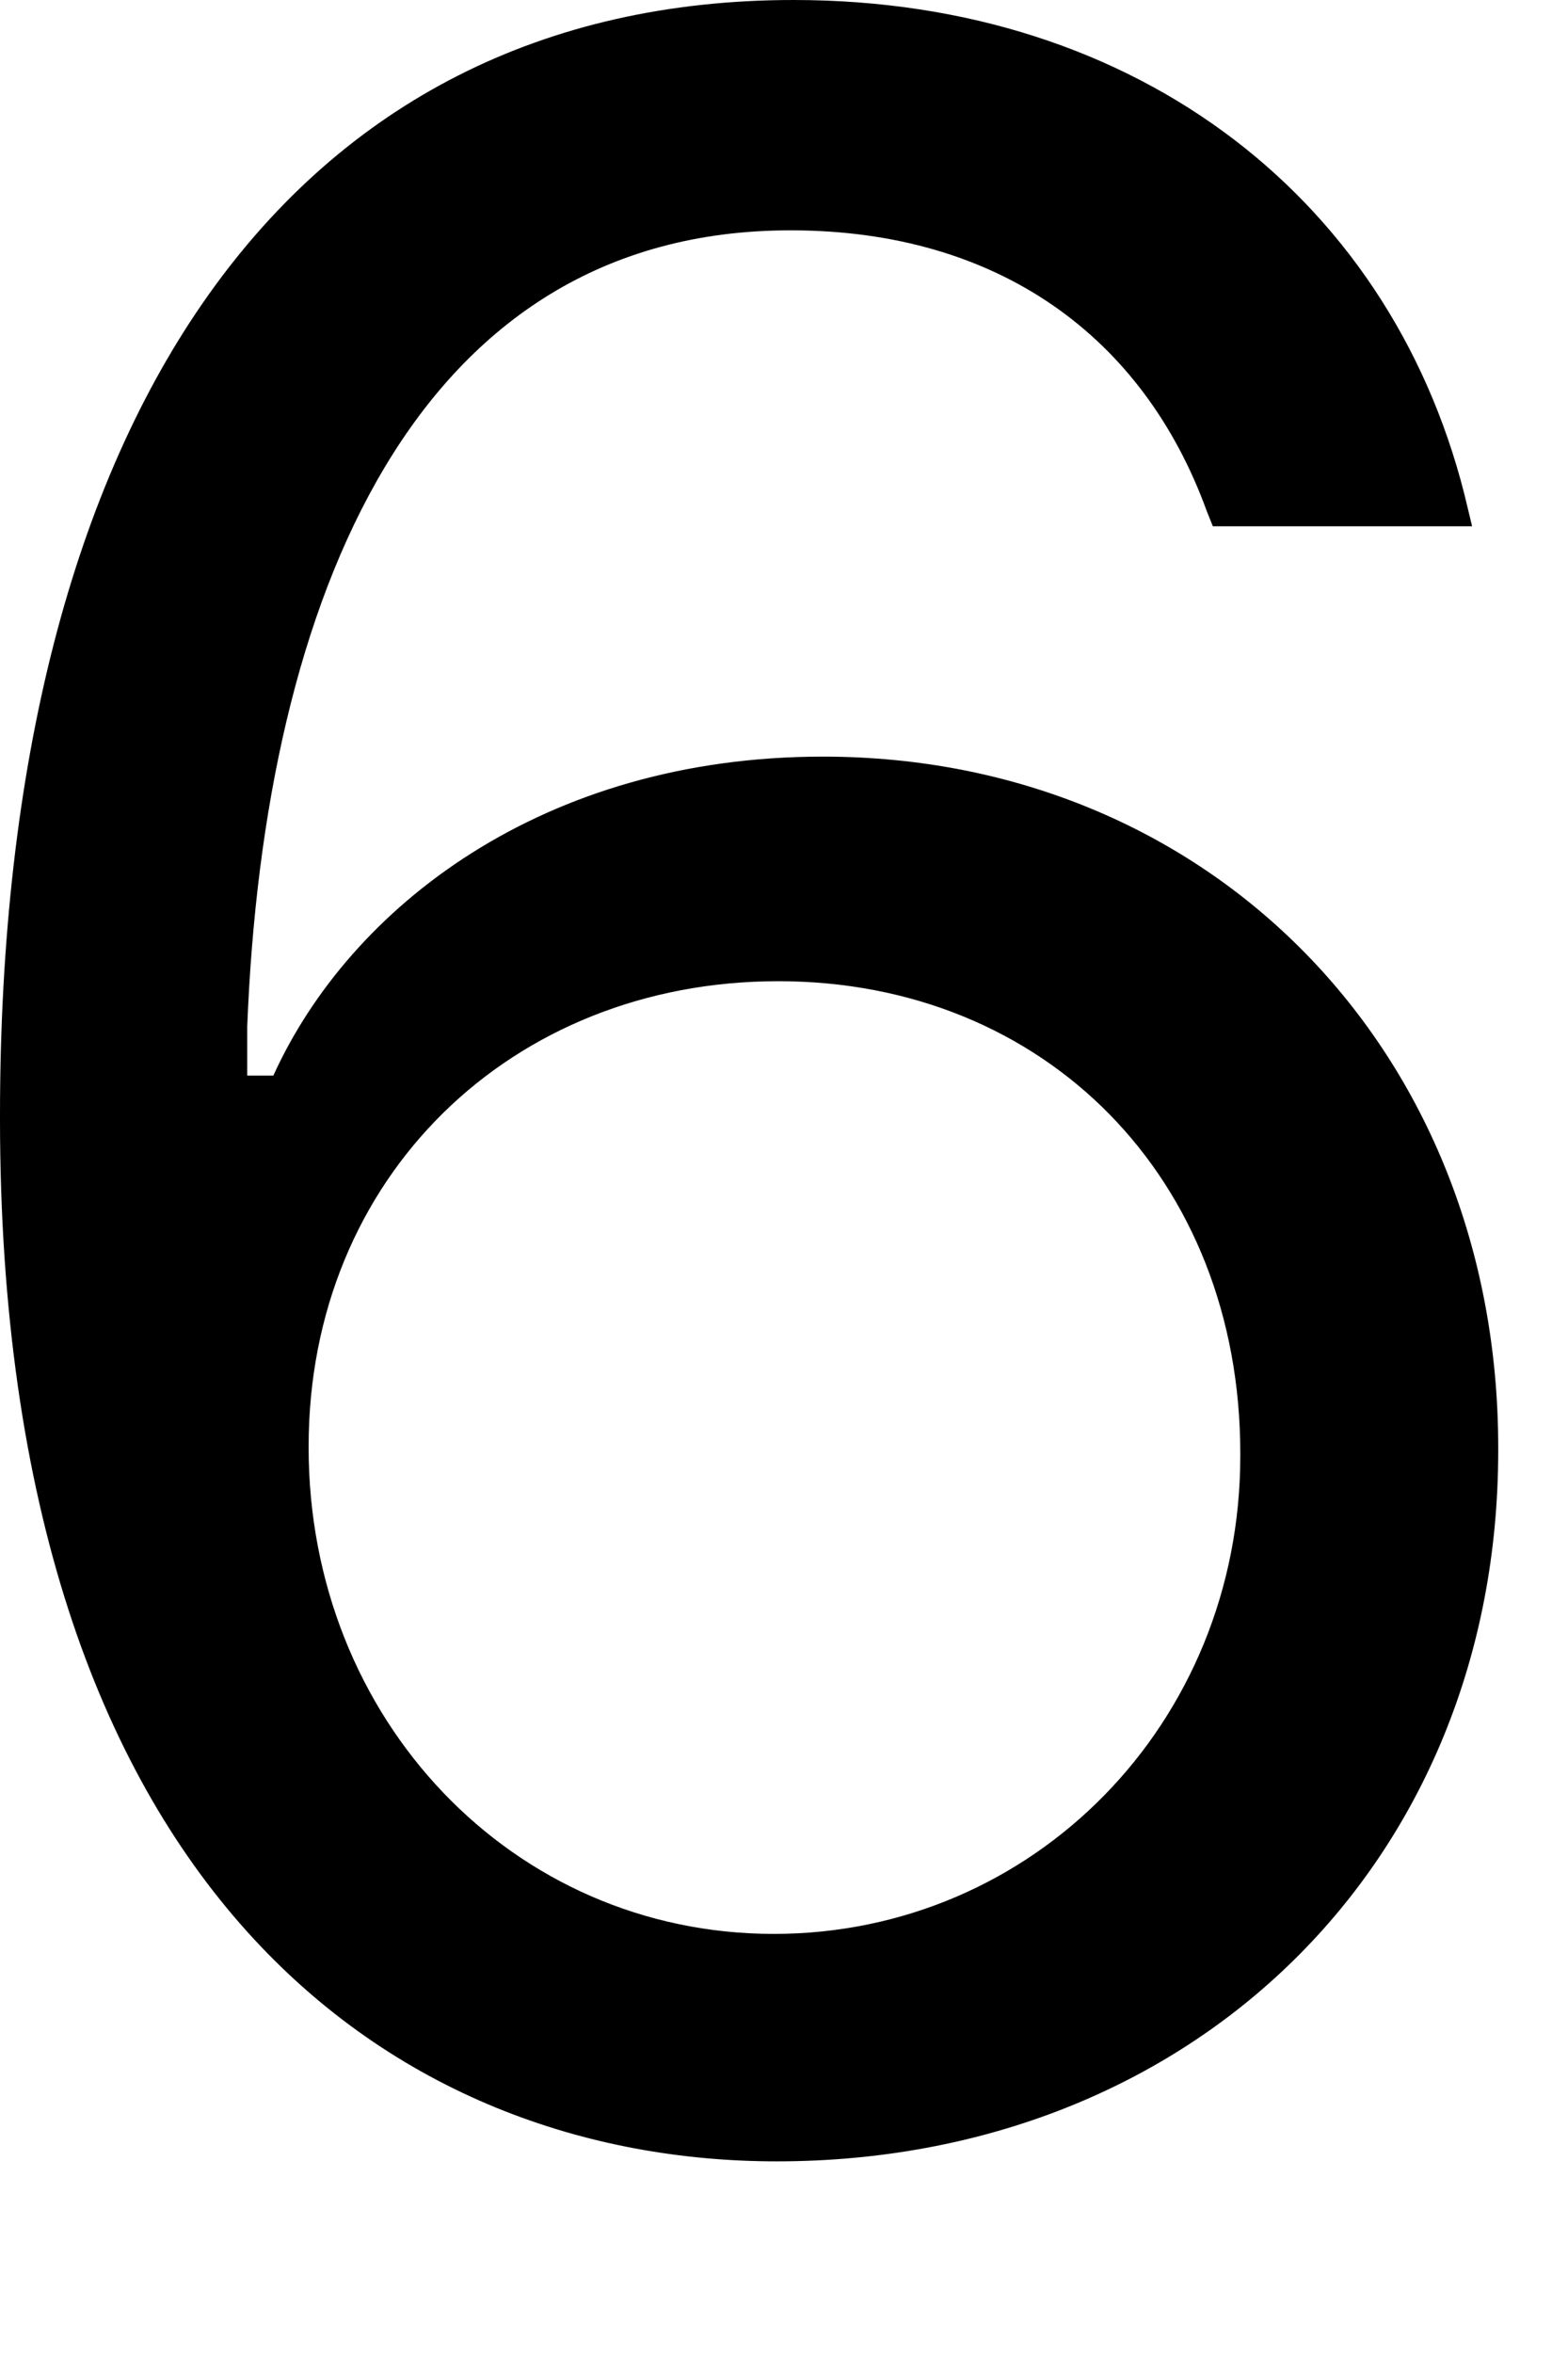
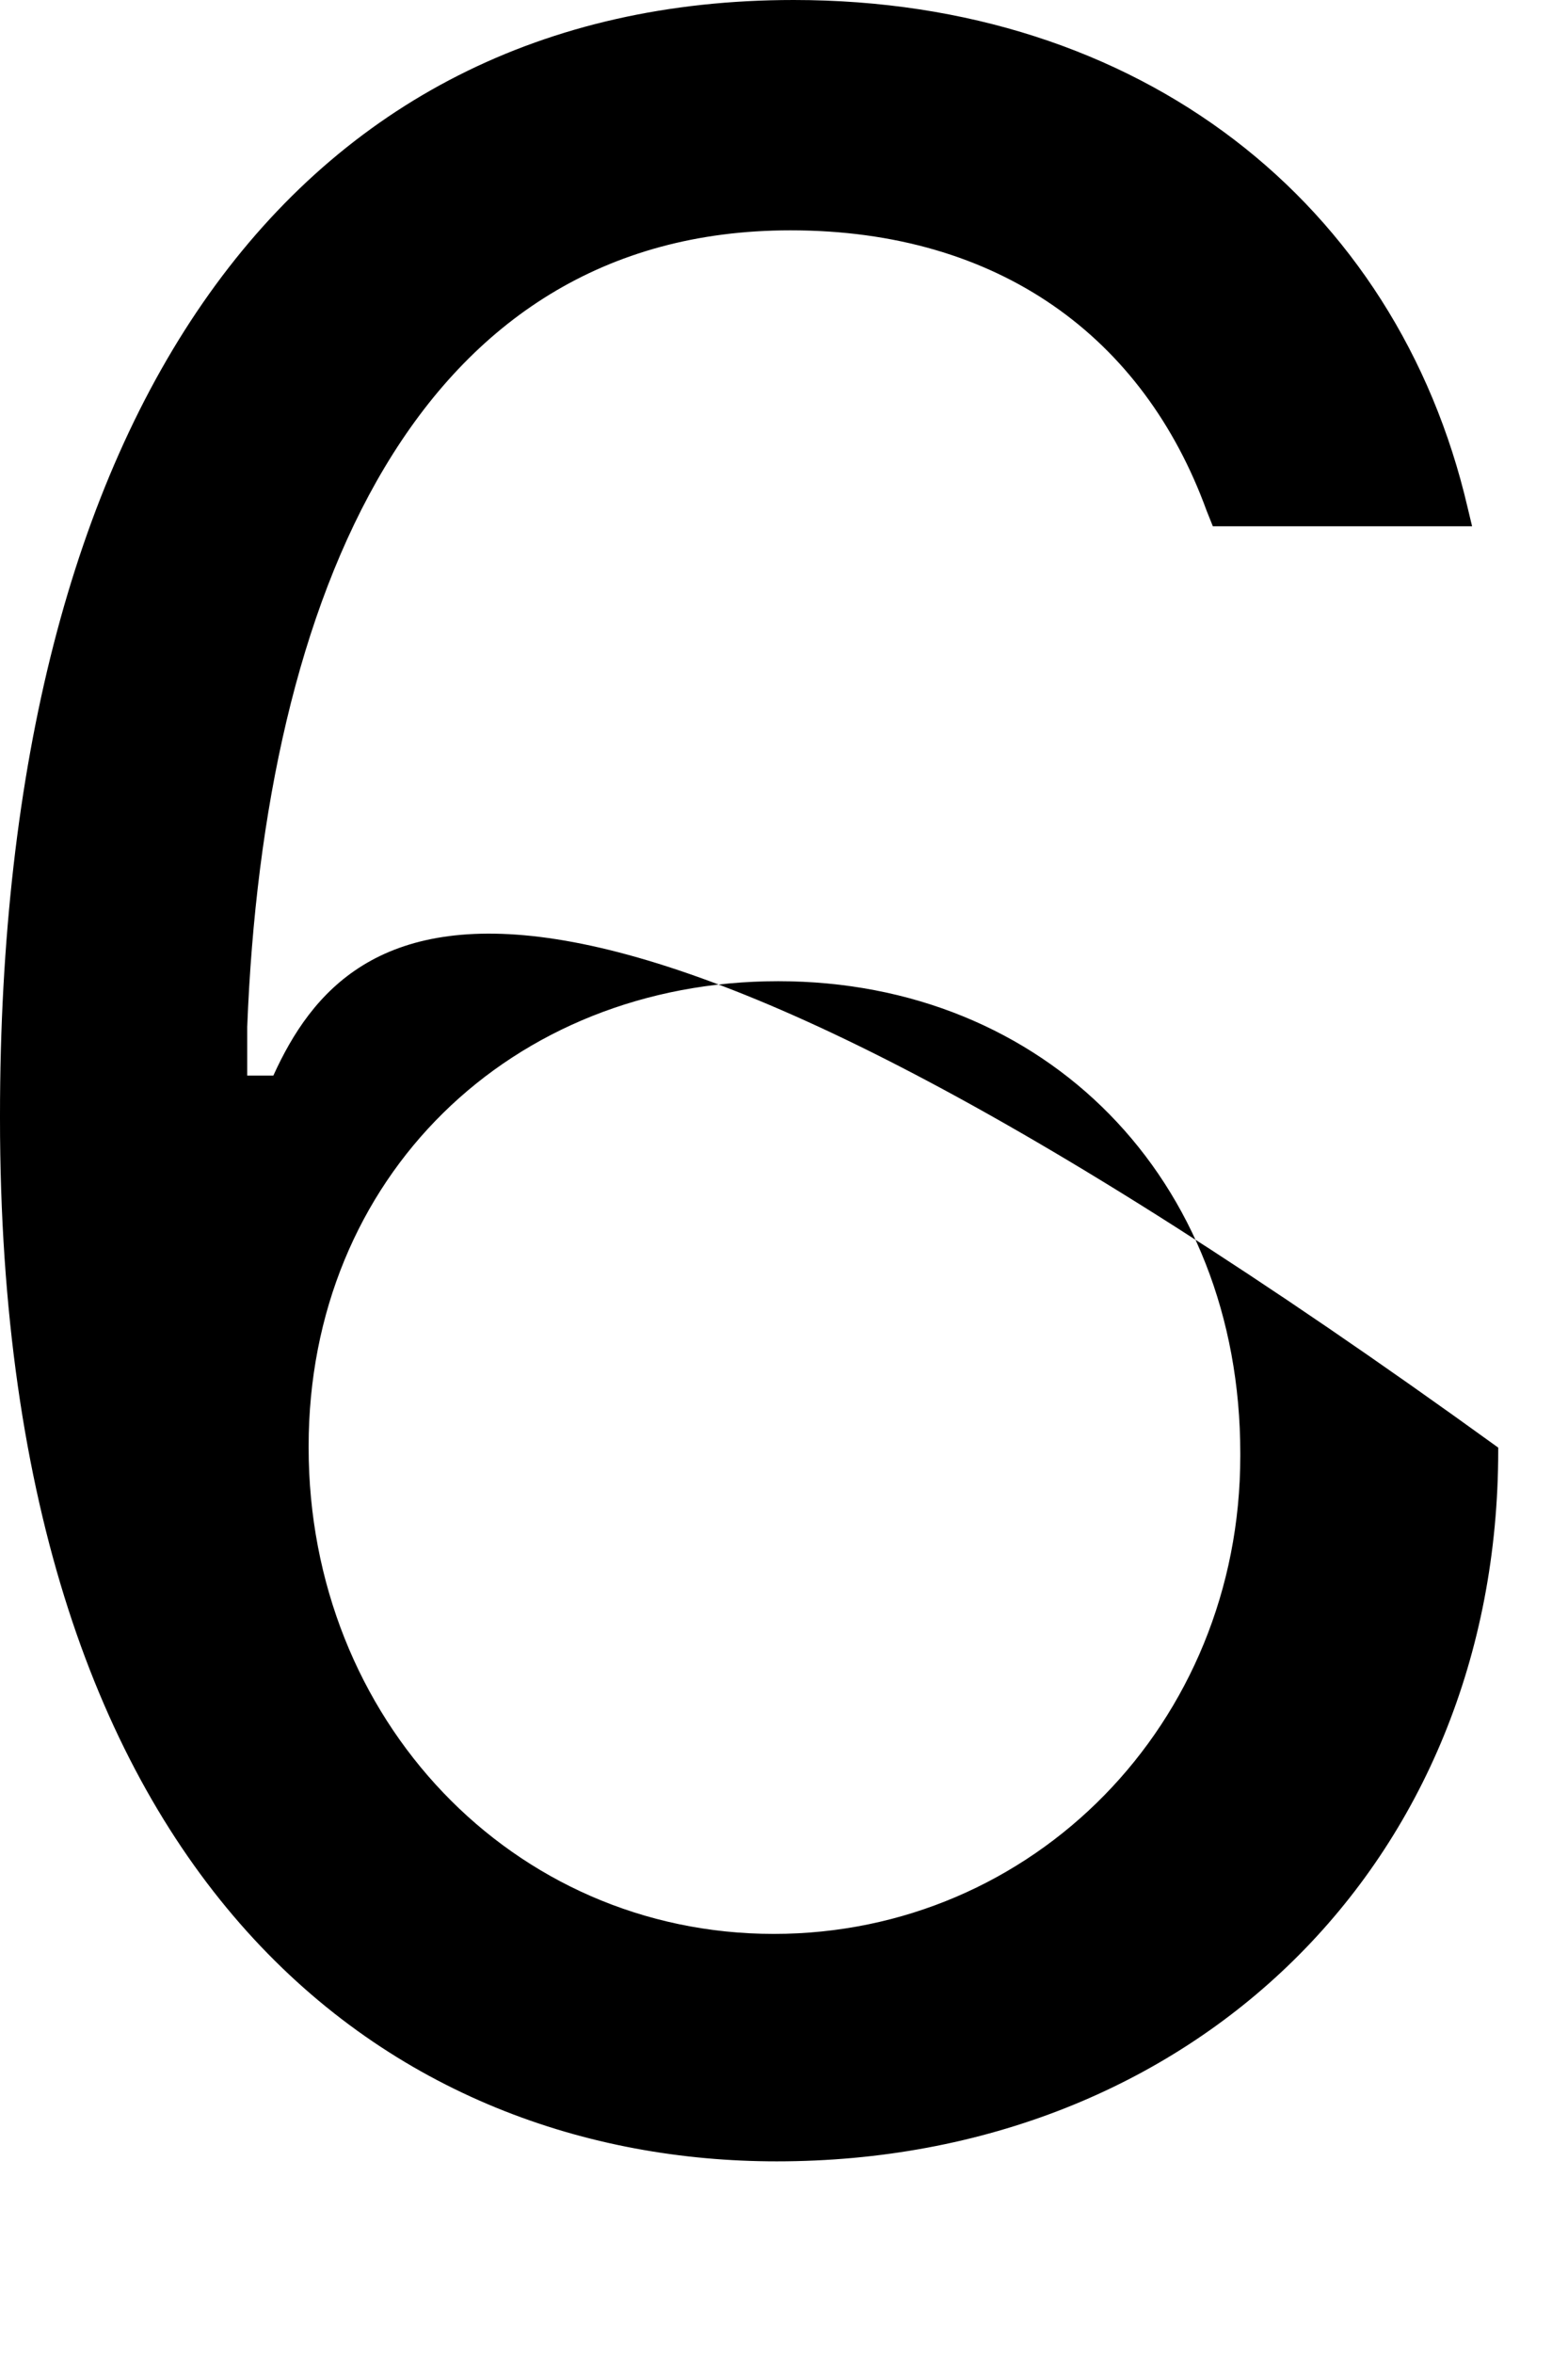
<svg xmlns="http://www.w3.org/2000/svg" fill="none" height="100%" overflow="visible" preserveAspectRatio="none" style="display: block;" viewBox="0 0 6 9" width="100%">
-   <path d="M2.972 8.267C4.564 8.267 5.733 7.124 5.733 5.548V5.537C5.733 4.021 4.629 2.894 3.149 2.894C2.079 2.894 1.339 3.469 1.046 4.114H0.946C0.946 4.054 0.946 3.989 0.946 3.928C1.01 2.282 1.592 0.881 3.025 0.881C3.824 0.881 4.376 1.291 4.617 1.953L4.641 2.013H5.633L5.616 1.942C5.345 0.777 4.364 0 3.037 0C1.122 0 0 1.575 0 4.267V4.278C0 7.249 1.527 8.267 2.972 8.267ZM1.181 5.537V5.532C1.181 4.503 1.956 3.753 2.978 3.753C4 3.753 4.746 4.508 4.746 5.559V5.569C4.746 6.593 3.953 7.397 2.961 7.397C1.962 7.397 1.181 6.577 1.181 5.537Z" fill="black" id="Vector" />
+   <path d="M2.972 8.267C4.564 8.267 5.733 7.124 5.733 5.548V5.537C2.079 2.894 1.339 3.469 1.046 4.114H0.946C0.946 4.054 0.946 3.989 0.946 3.928C1.01 2.282 1.592 0.881 3.025 0.881C3.824 0.881 4.376 1.291 4.617 1.953L4.641 2.013H5.633L5.616 1.942C5.345 0.777 4.364 0 3.037 0C1.122 0 0 1.575 0 4.267V4.278C0 7.249 1.527 8.267 2.972 8.267ZM1.181 5.537V5.532C1.181 4.503 1.956 3.753 2.978 3.753C4 3.753 4.746 4.508 4.746 5.559V5.569C4.746 6.593 3.953 7.397 2.961 7.397C1.962 7.397 1.181 6.577 1.181 5.537Z" fill="black" id="Vector" />
</svg>